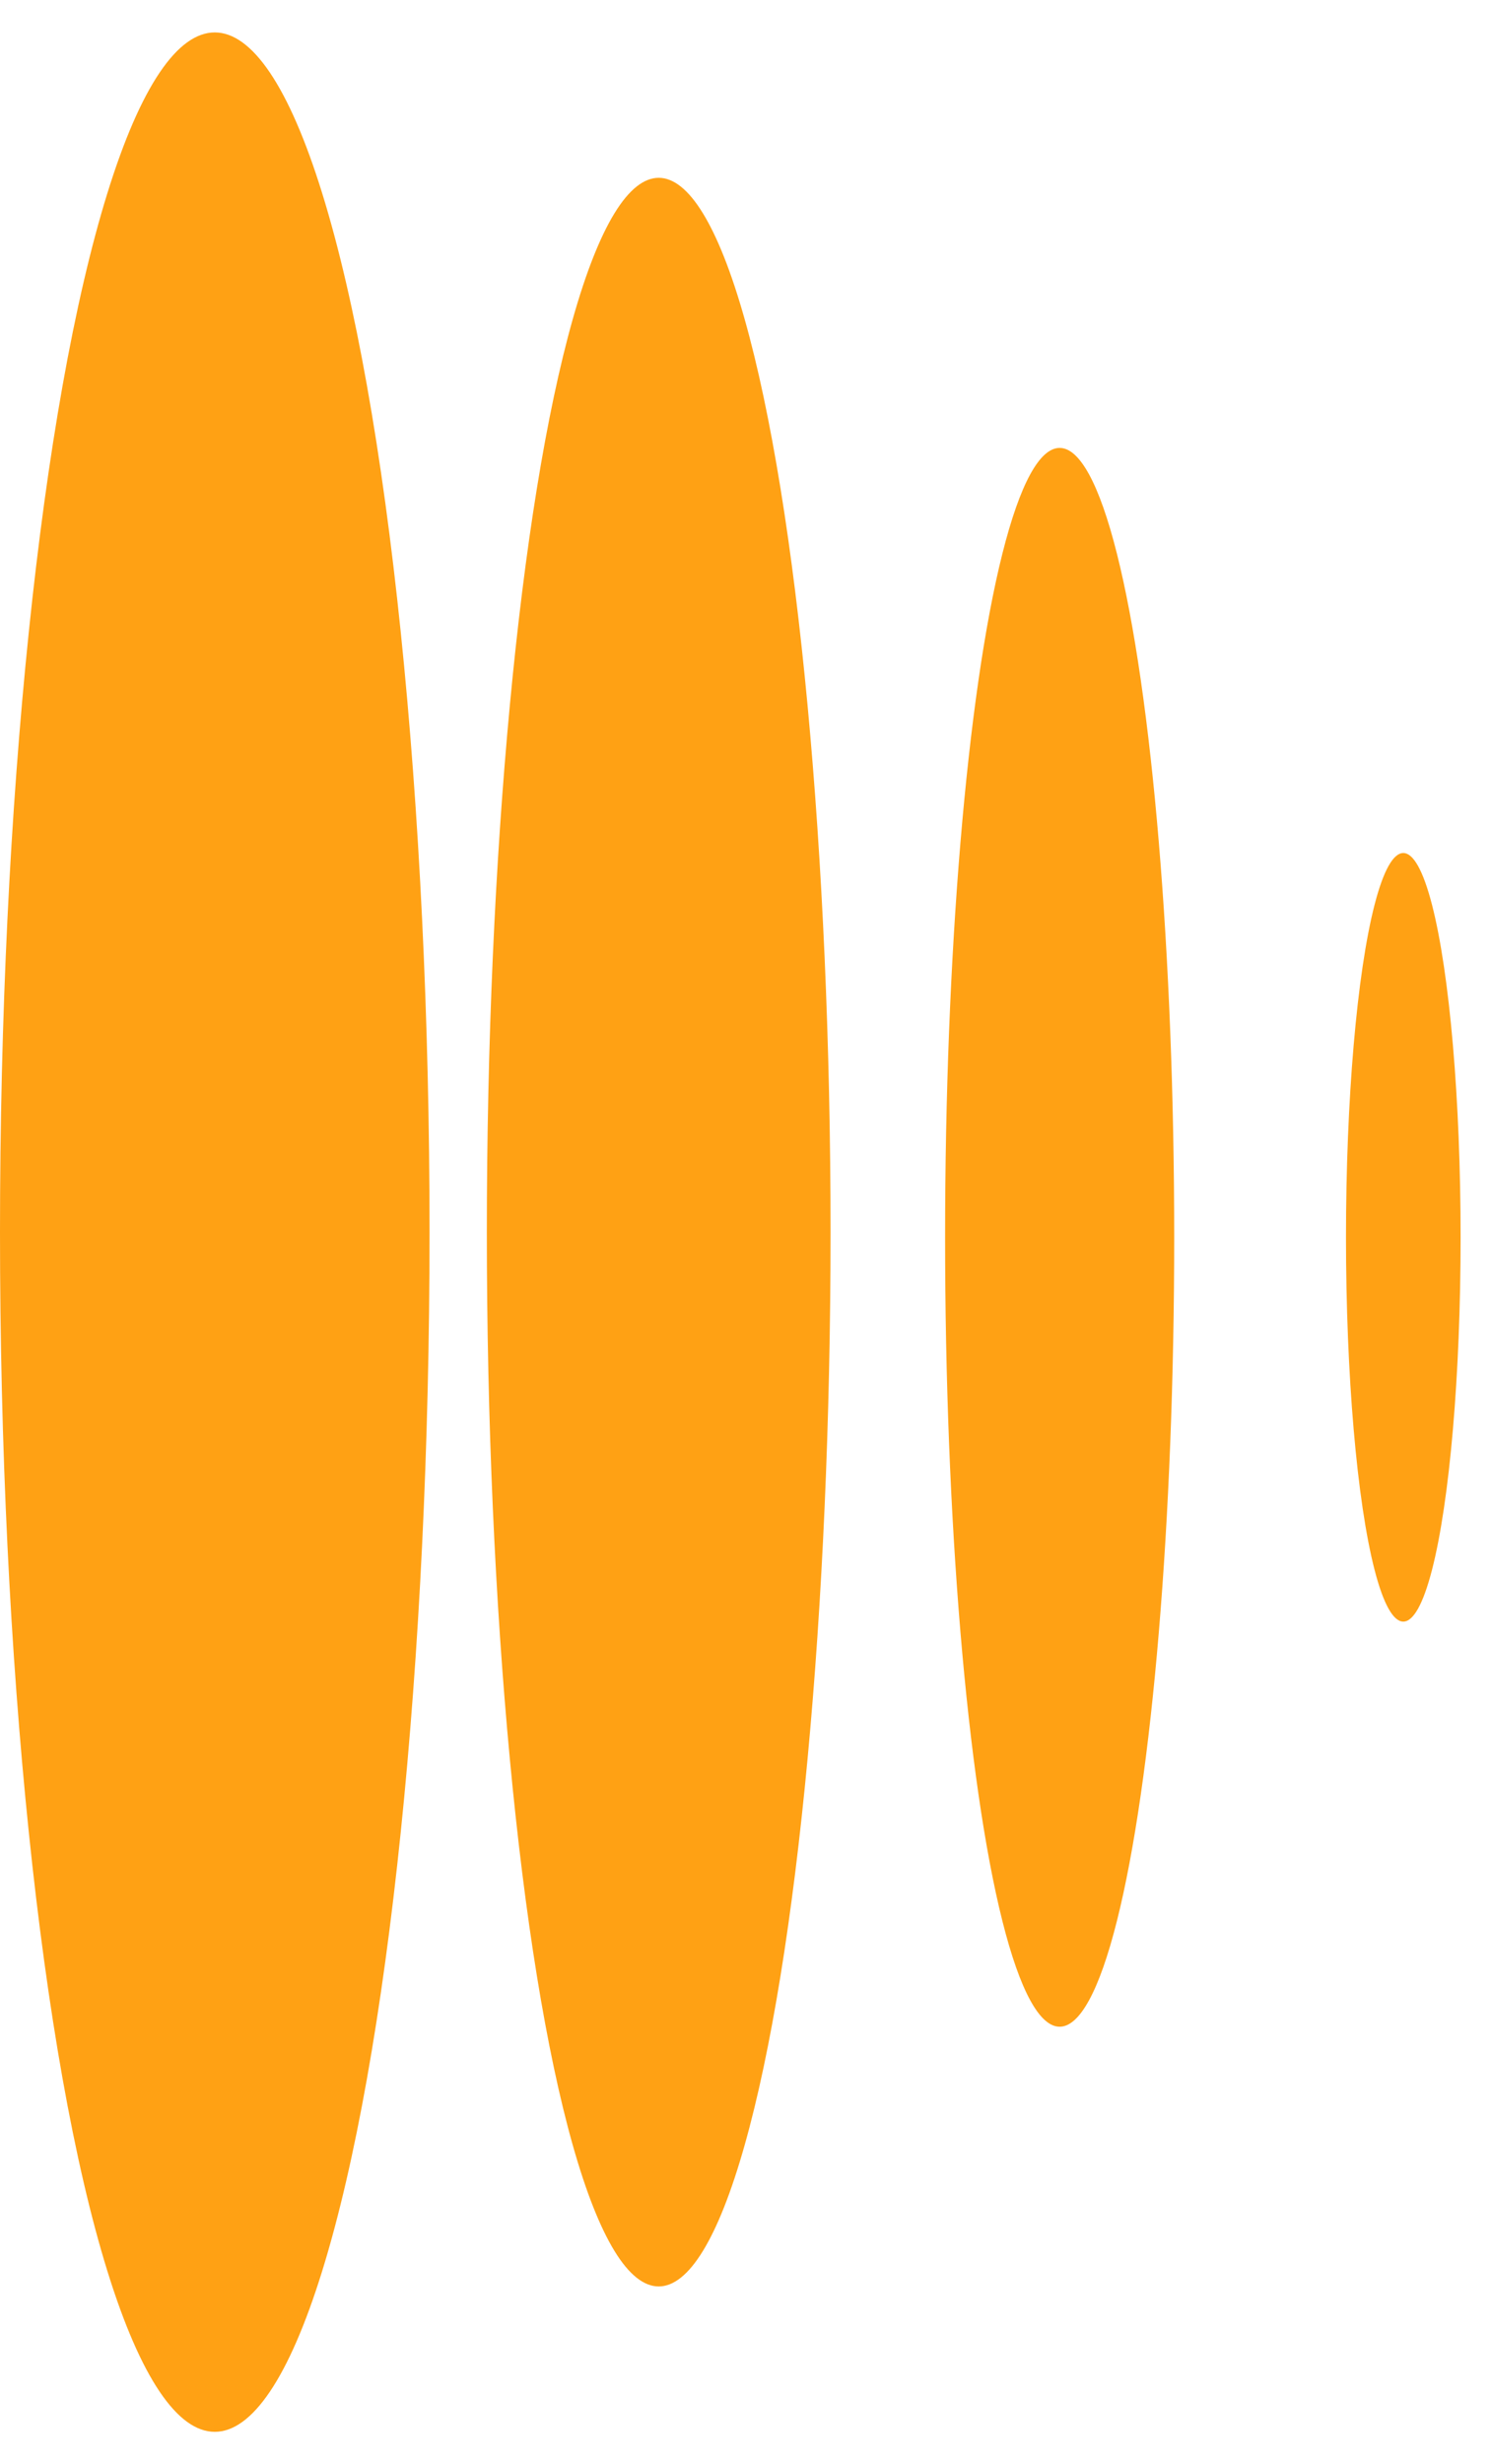
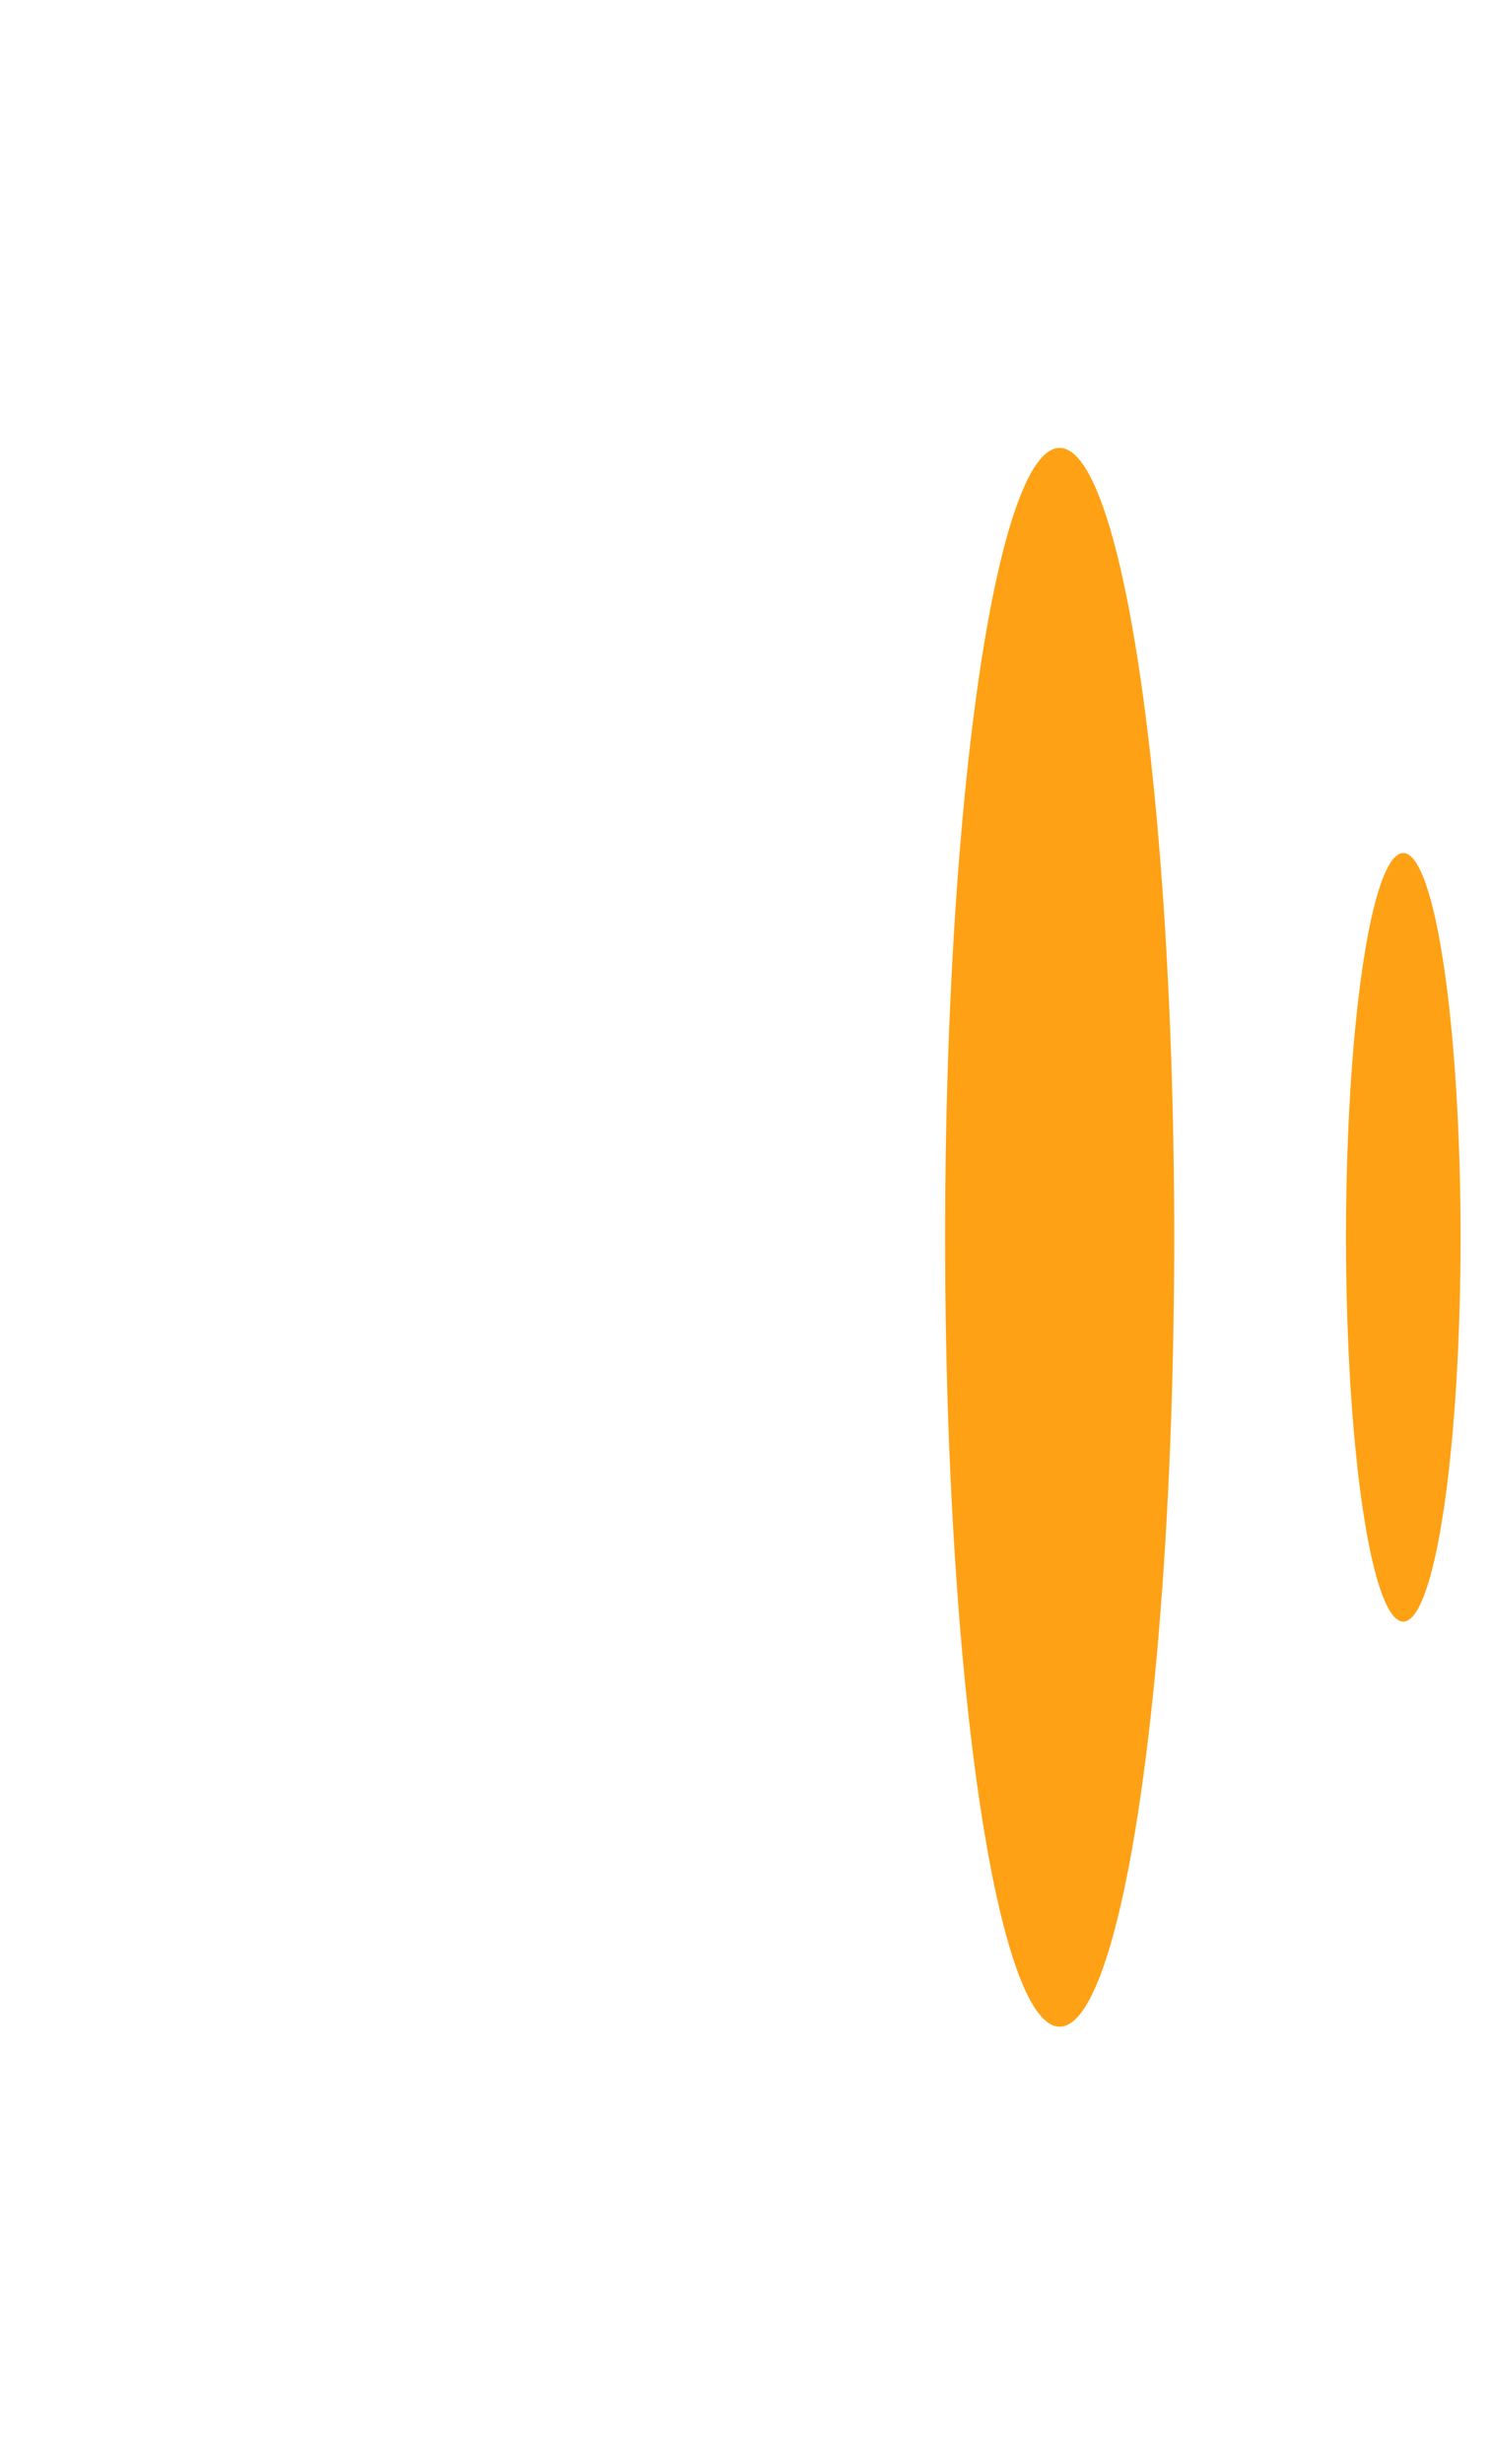
<svg xmlns="http://www.w3.org/2000/svg" width="23" height="38" viewBox="0 0 23 38" fill="none">
-   <ellipse cx="3.313" cy="19" rx="3.313" ry="18.5" fill="#FFA114" />
-   <ellipse cx="10.161" cy="19" rx="2.651" ry="16.258" fill="#FFA114" />
  <ellipse cx="16.346" cy="19.08" rx="1.767" ry="12.173" fill="#FFA114" />
  <ellipse cx="21.647" cy="19.08" rx="0.884" ry="5.926" fill="#FFA114" />
</svg>